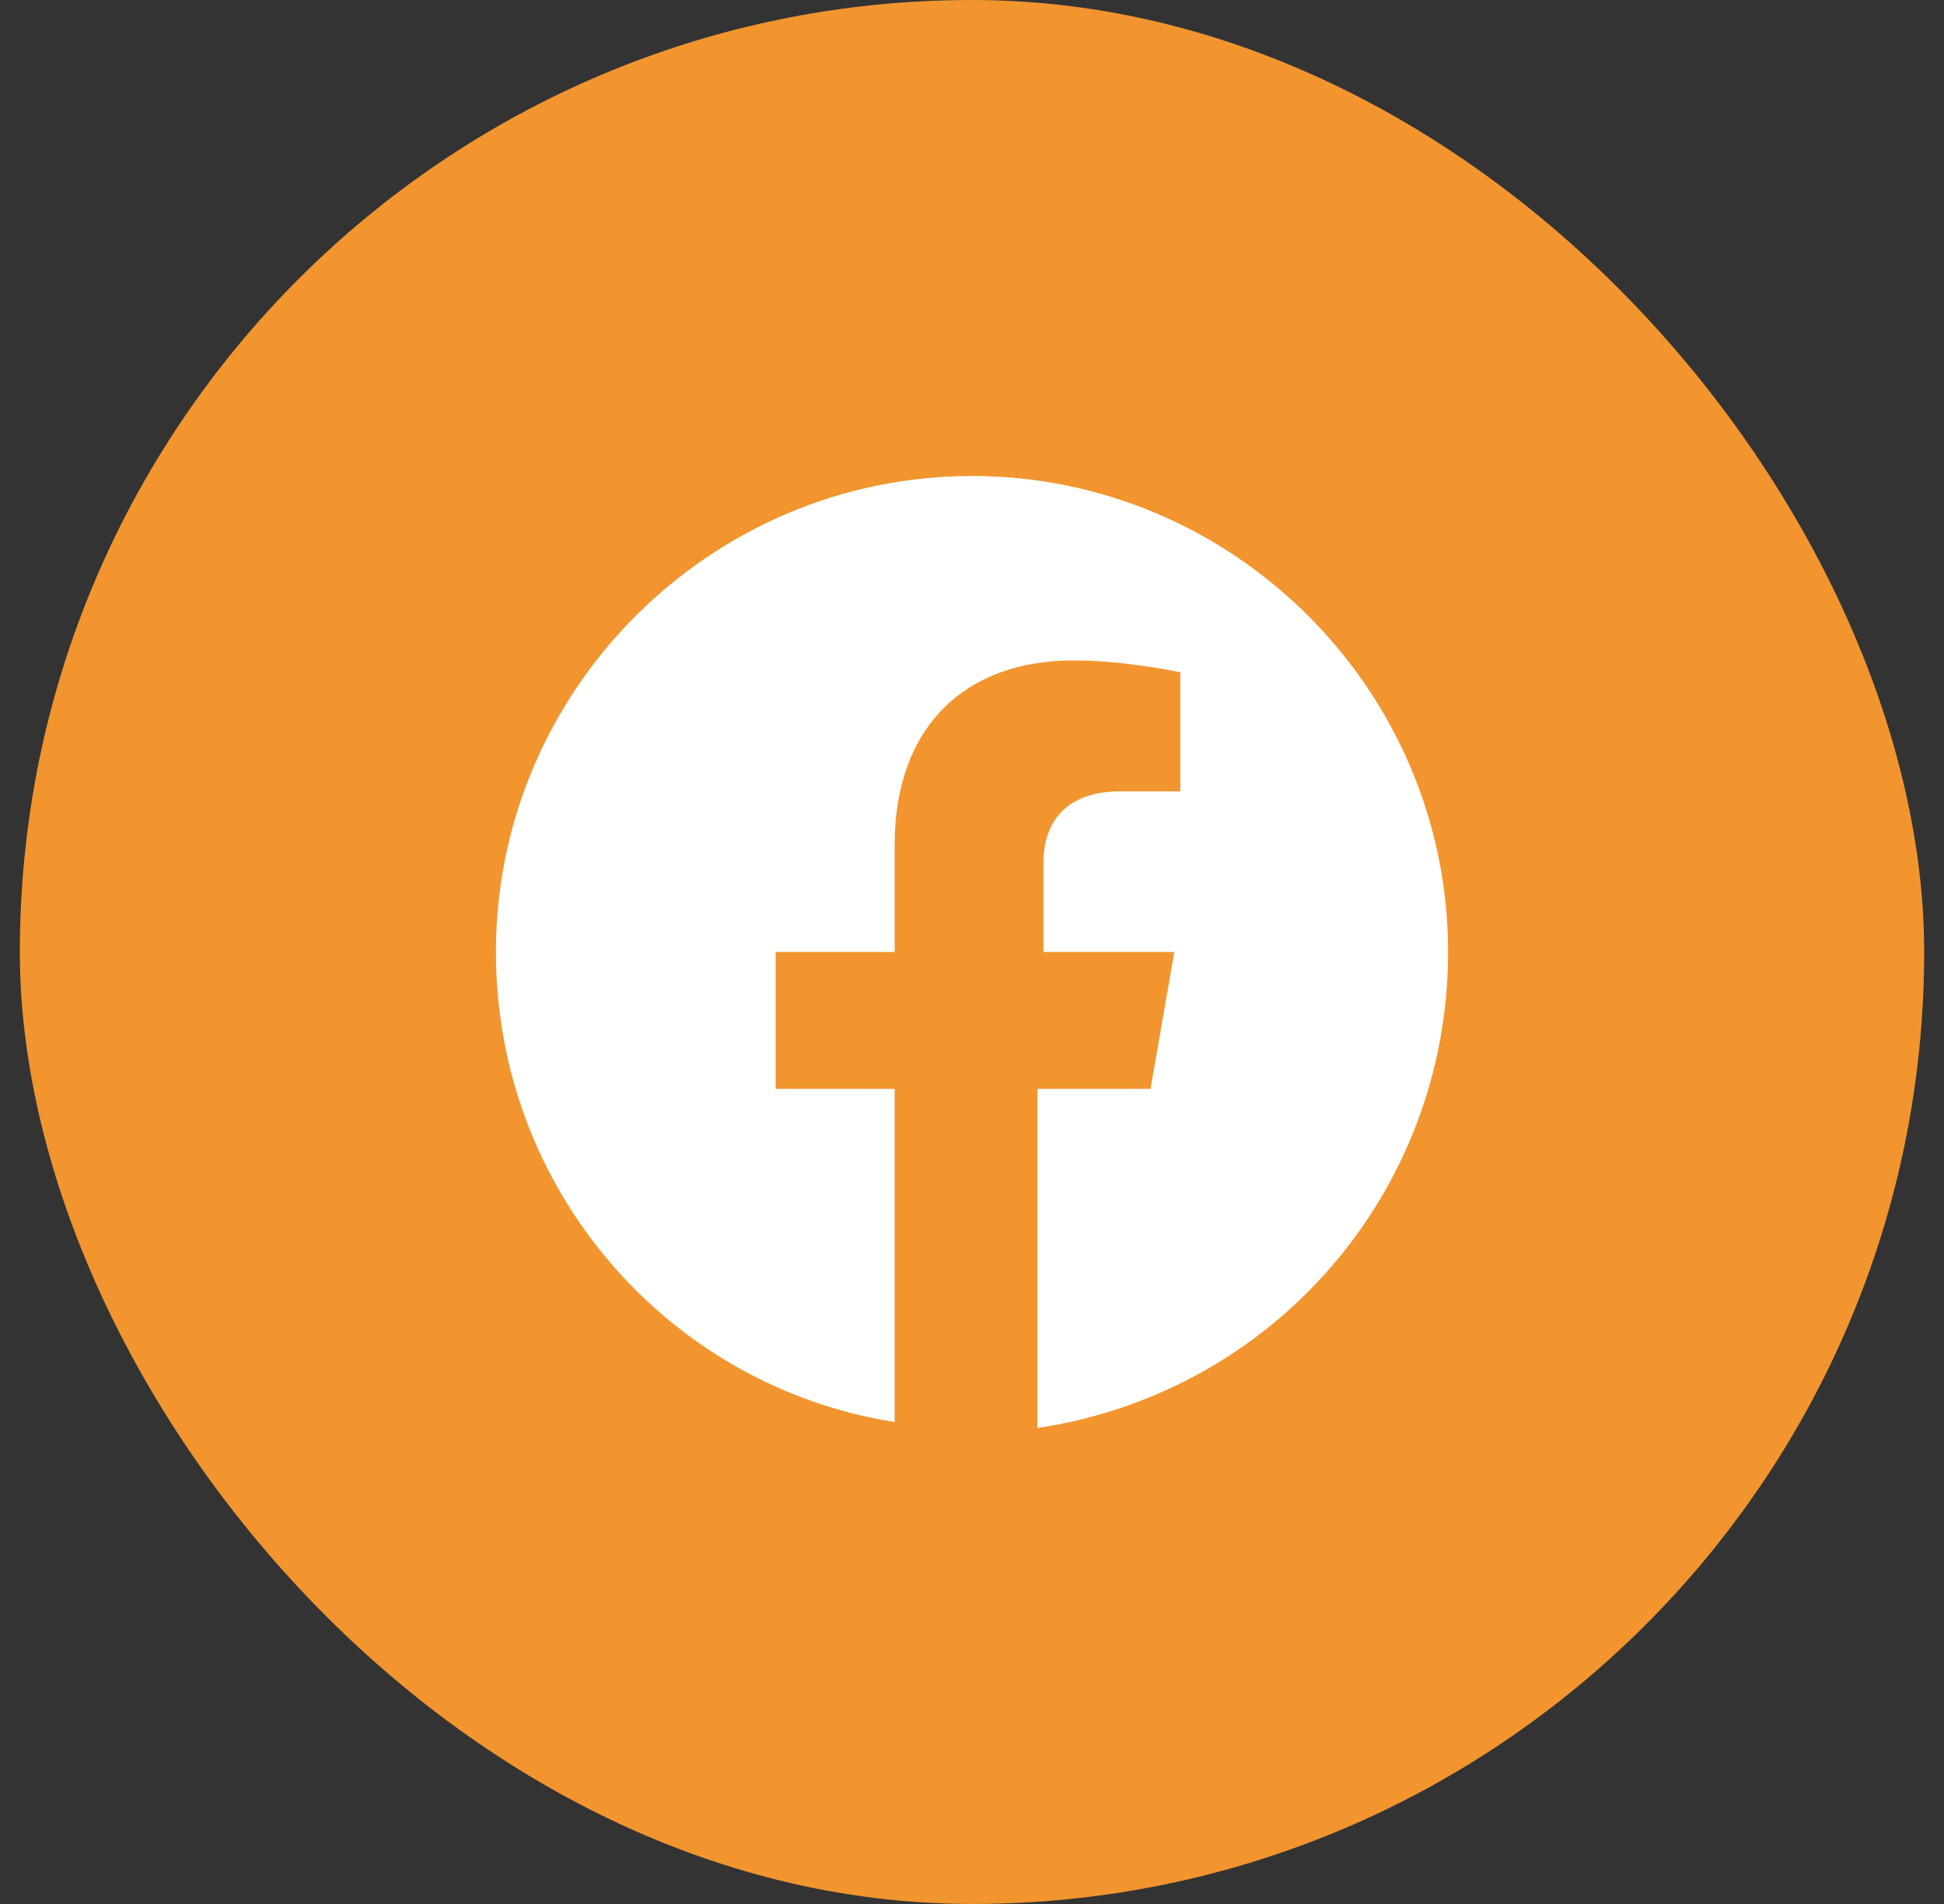
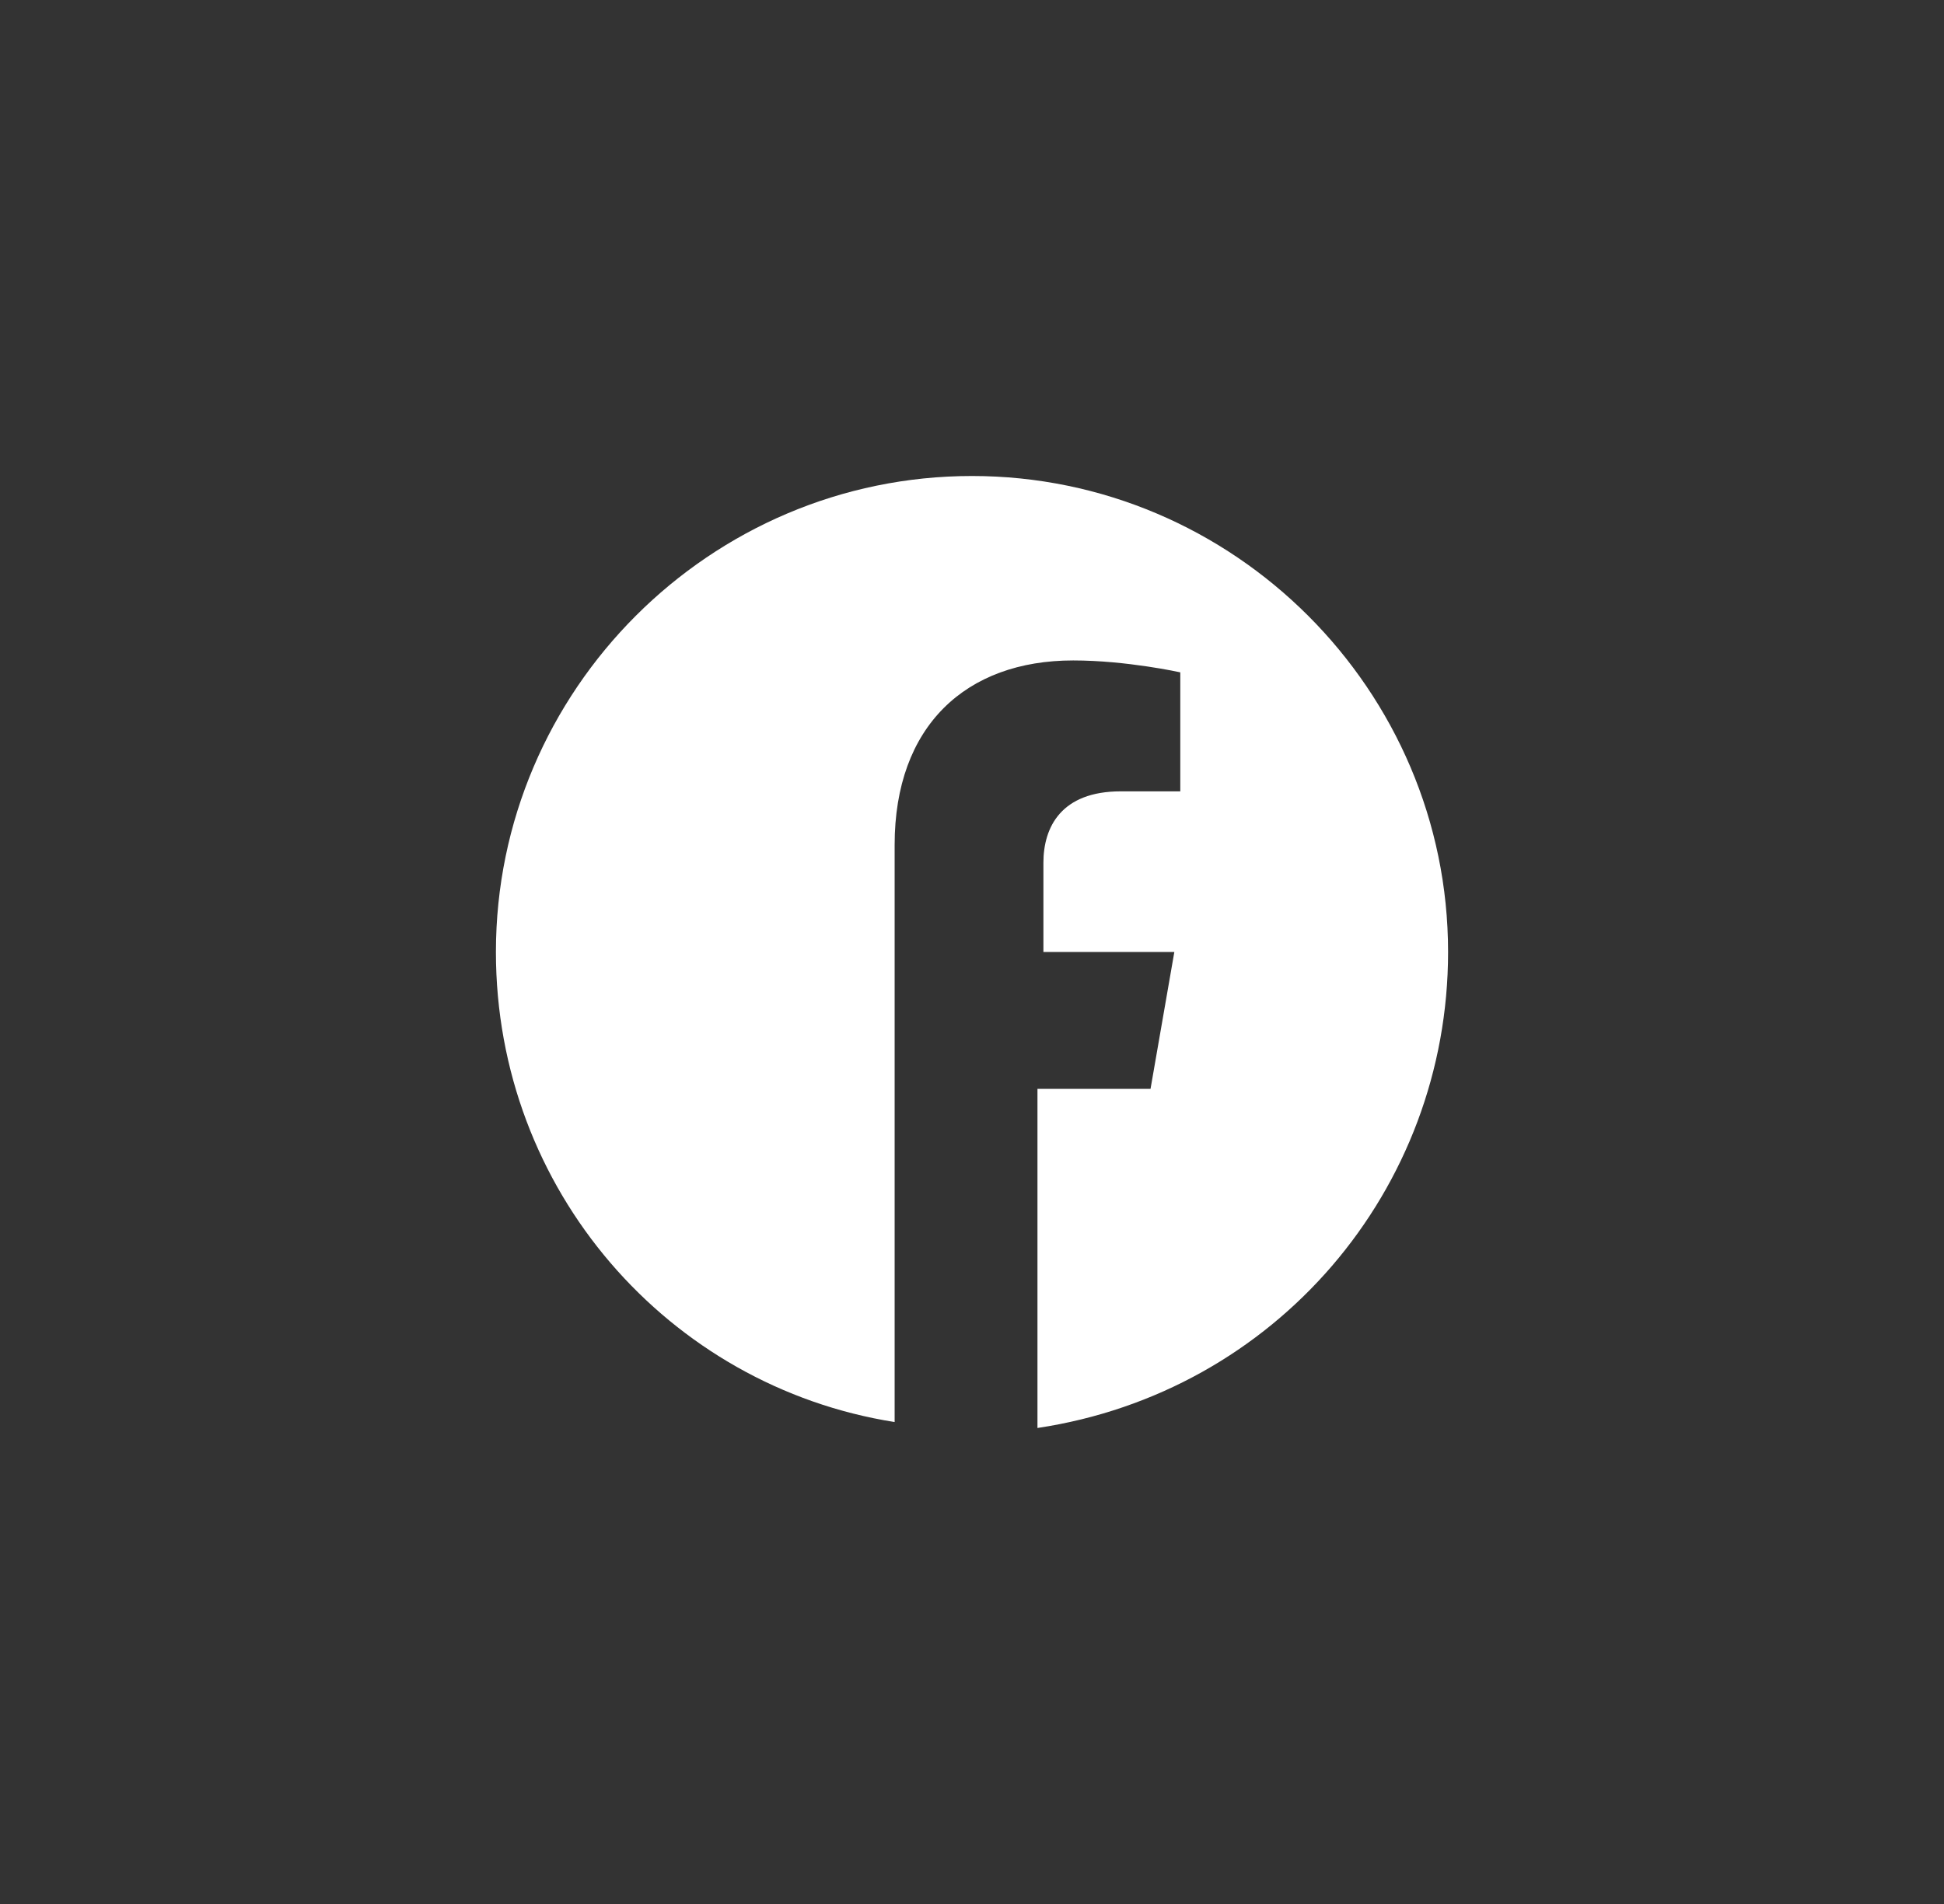
<svg xmlns="http://www.w3.org/2000/svg" width="49" height="48" viewBox="0 0 49 48" fill="none">
  <rect x="0" y="0" width="49" height="48" fill="#333333" stroke="none" />
-   <rect x="0.5" width="48" height="48" rx="24" fill="#F2952F" />
-   <path d="M36.5 24C36.5 17.4 31.1 12 24.5 12C17.9 12 12.5 17.4 12.5 24C12.5 30 16.85 34.95 22.55 35.85V27.45H19.55V24H22.55V21.3C22.55 18.3 24.35 16.65 27.05 16.65C28.4 16.65 29.75 16.95 29.75 16.95V19.95H28.25C26.75 19.95 26.3 20.85 26.3 21.75V24H29.6L29 27.45H26.15V36C32.15 35.1 36.5 30 36.5 24Z" fill="white" />
+   <path d="M36.5 24C36.5 17.4 31.1 12 24.5 12C17.9 12 12.5 17.4 12.5 24C12.5 30 16.85 34.95 22.55 35.85V27.45H19.55H22.55V21.3C22.55 18.3 24.35 16.65 27.05 16.65C28.4 16.65 29.75 16.95 29.75 16.95V19.95H28.25C26.75 19.95 26.3 20.85 26.3 21.75V24H29.6L29 27.45H26.15V36C32.15 35.1 36.5 30 36.5 24Z" fill="white" />
</svg>